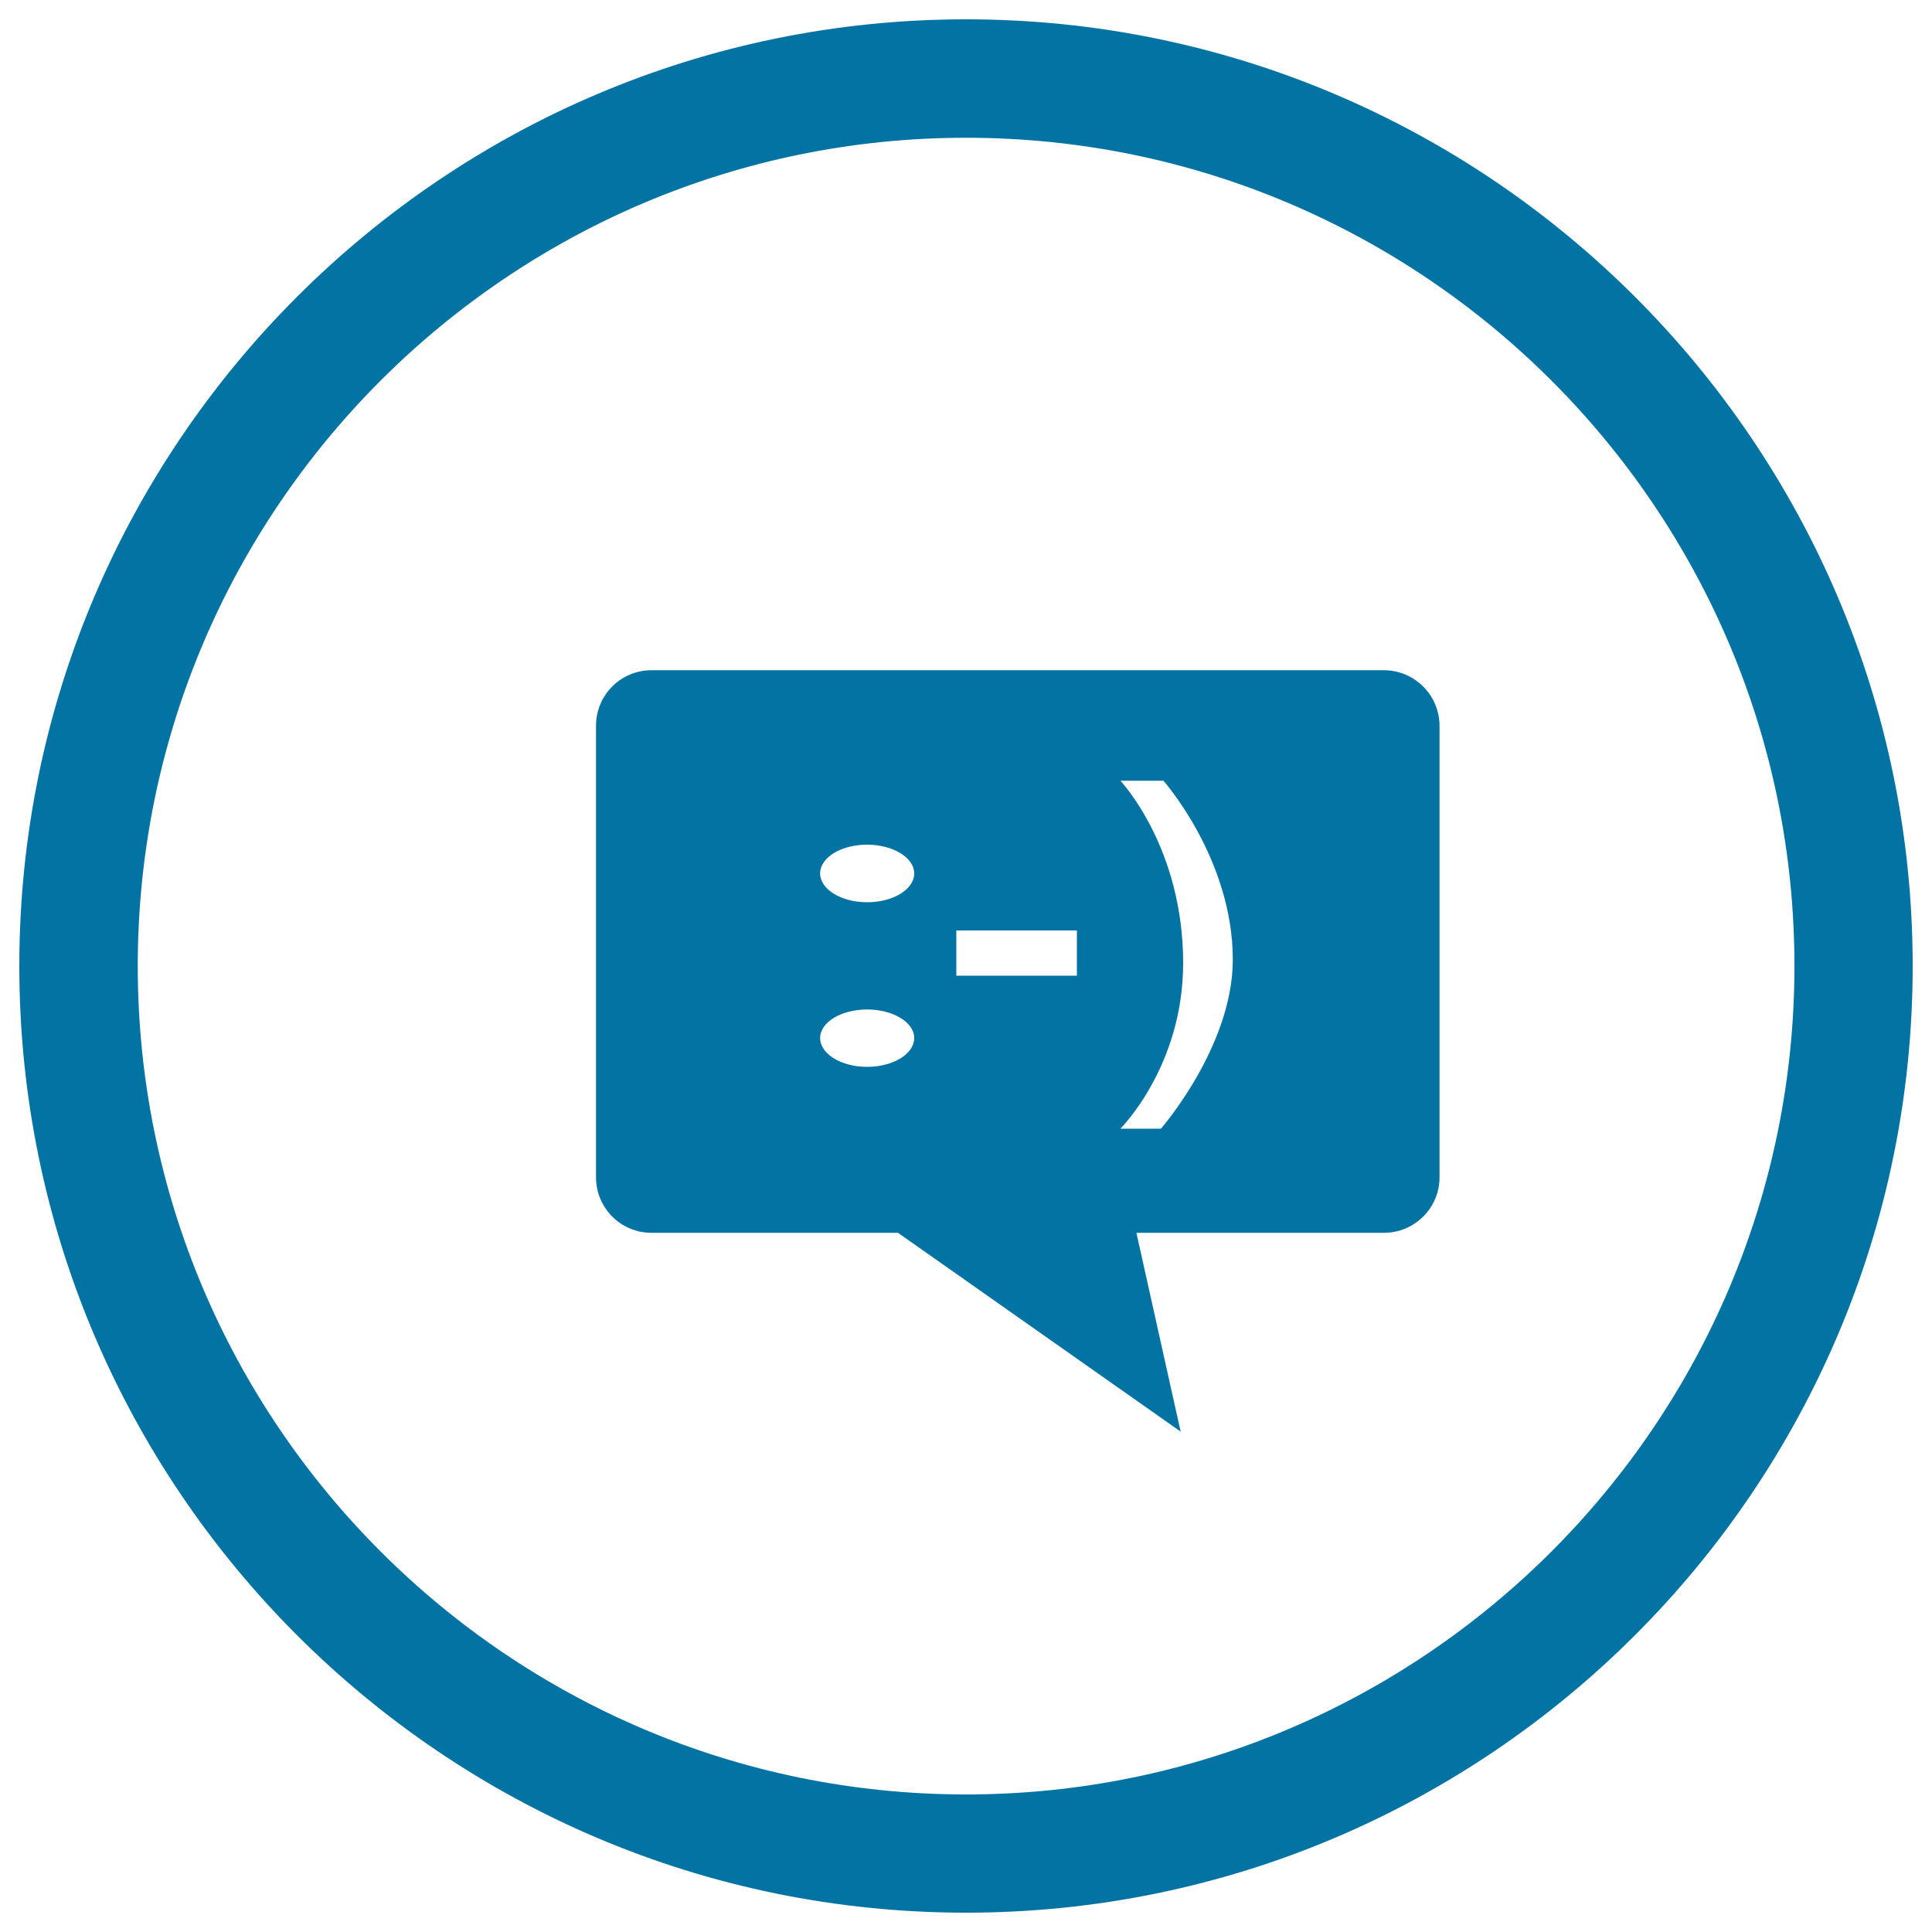
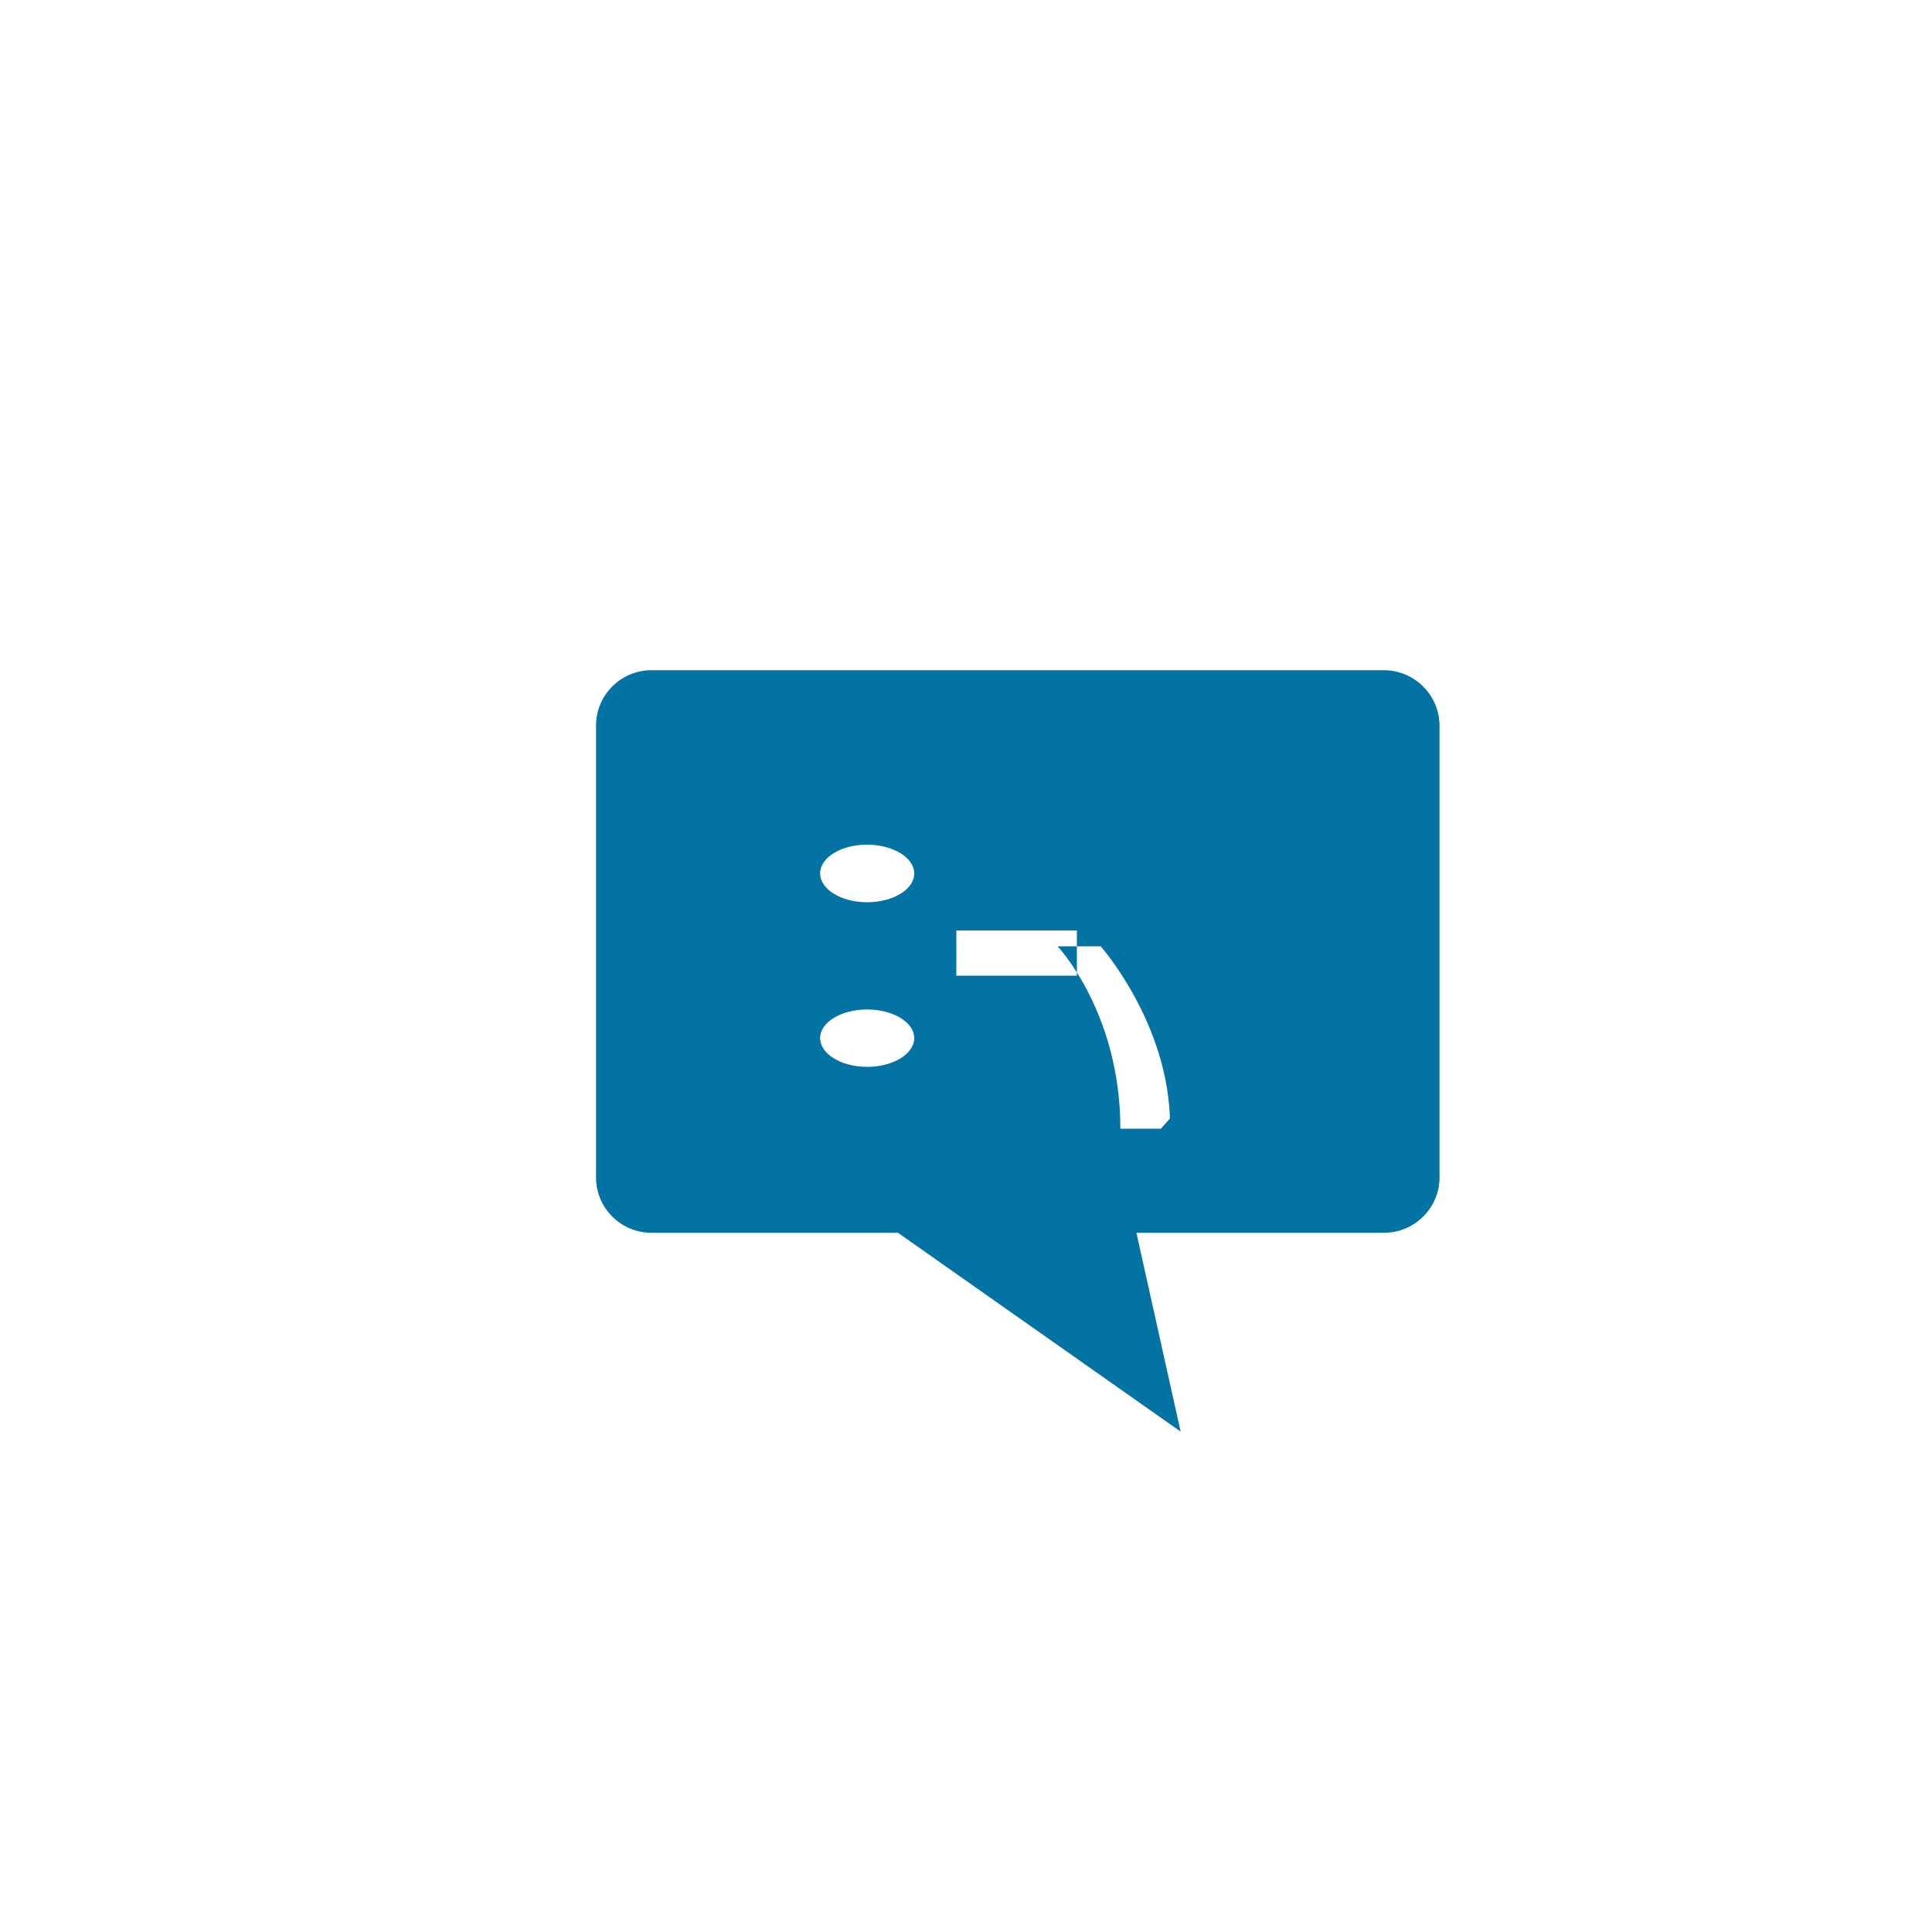
<svg xmlns="http://www.w3.org/2000/svg" viewBox="0 0 1000 1000" style="fill:#0273a2">
  <title>Extension SVG icon</title>
-   <path d="M500,990C229.8,990,10,770.2,10,500S229.8,10,500,10s490,219.8,490,490S770.2,990,500,990z M500,71.3C263.6,71.3,71.3,263.6,71.3,500S263.6,928.8,500,928.8S928.8,736.4,928.8,500S736.4,71.3,500,71.3z" />
-   <path d="M716.2,346.9H337.2c-15.9,0-28.7,12.9-28.7,28.7v233.8c0,15.9,12.9,28.7,28.7,28.7h127.6L611.1,741l-22.9-102.9h128.1c15.9,0,28.8-12.9,28.8-28.7V375.6C745,359.7,732.1,346.9,716.2,346.9z M448.8,552.2c-13.4,0-24.3-6.7-24.3-14.9s10.9-14.8,24.3-14.8c13.4,0,24.4,6.6,24.4,14.8C473.2,545.5,462.3,552.2,448.8,552.2z M448.8,467c-13.4,0-24.3-6.7-24.3-14.9c0-8.3,10.9-14.9,24.3-14.9c13.4,0,24.4,6.7,24.4,14.9C473.2,460.3,462.3,467,448.8,467z M557.5,505H495v-23.4h62.4V505z M600.9,584.2h-21c0,0,32.5-32.2,32.5-85.7c0-60.2-32.5-94.4-32.5-94.4h22.3c0,0,35.9,40.5,35.9,92.6C638.1,541.6,600.9,584.2,600.9,584.2z" />
+   <path d="M716.2,346.9H337.2c-15.9,0-28.7,12.9-28.7,28.7v233.8c0,15.9,12.9,28.7,28.7,28.7h127.6L611.1,741l-22.9-102.9h128.1c15.9,0,28.8-12.9,28.8-28.7V375.6C745,359.7,732.1,346.9,716.2,346.9z M448.8,552.2c-13.4,0-24.3-6.7-24.3-14.9s10.9-14.8,24.3-14.8c13.4,0,24.4,6.6,24.4,14.8C473.2,545.5,462.3,552.2,448.8,552.2z M448.8,467c-13.4,0-24.3-6.7-24.3-14.9c0-8.3,10.9-14.9,24.3-14.9c13.4,0,24.4,6.7,24.4,14.9C473.2,460.3,462.3,467,448.8,467z M557.5,505H495v-23.4h62.4V505z M600.9,584.2h-21c0-60.2-32.5-94.4-32.5-94.4h22.3c0,0,35.9,40.5,35.9,92.6C638.1,541.6,600.9,584.2,600.9,584.2z" />
</svg>